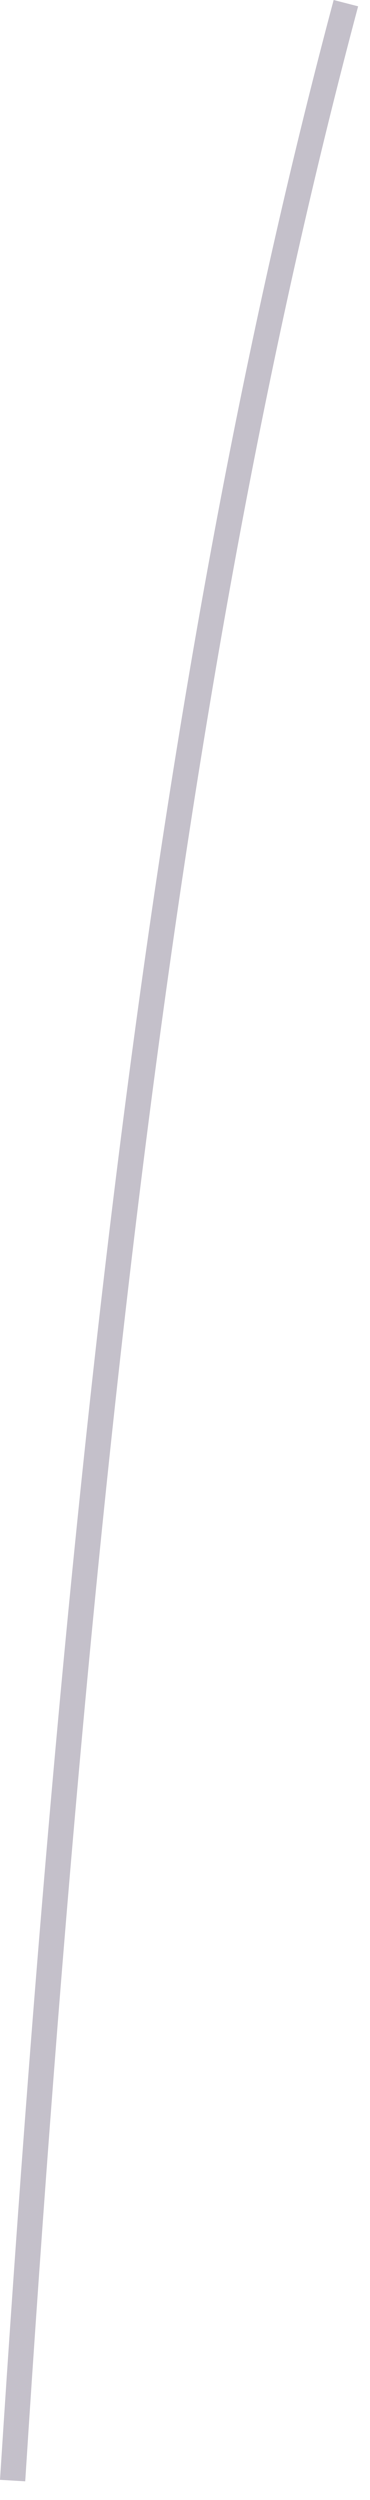
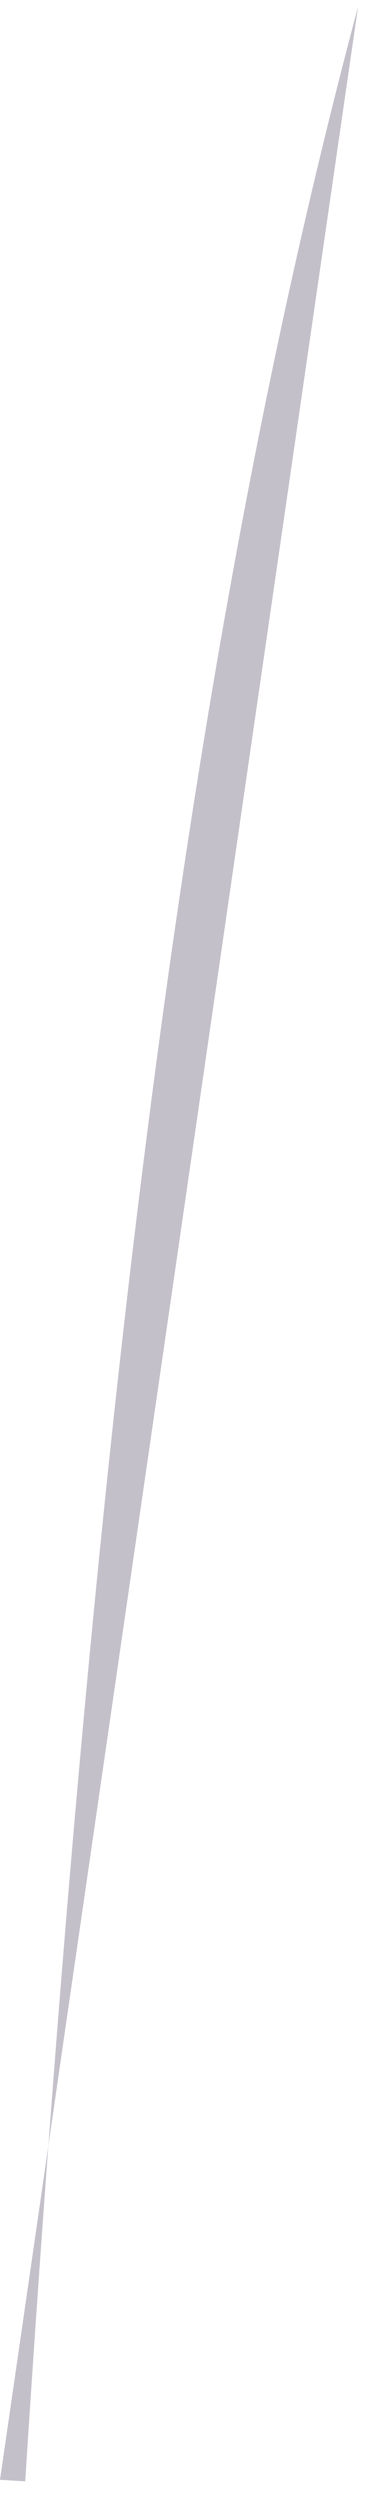
<svg xmlns="http://www.w3.org/2000/svg" fill="none" height="100%" overflow="visible" preserveAspectRatio="none" style="display: block;" viewBox="0 0 12 81" width="100%">
-   <path d="M0 80.347C2.347 43.645 5.585 19.614 10.821 0L11.615 0.205C6.403 19.759 3.166 43.742 0.818 80.395L0 80.347Z" fill="#392C4E" fill-opacity="0.3" id="Vector" />
+   <path d="M0 80.347L11.615 0.205C6.403 19.759 3.166 43.742 0.818 80.395L0 80.347Z" fill="#392C4E" fill-opacity="0.3" id="Vector" />
</svg>